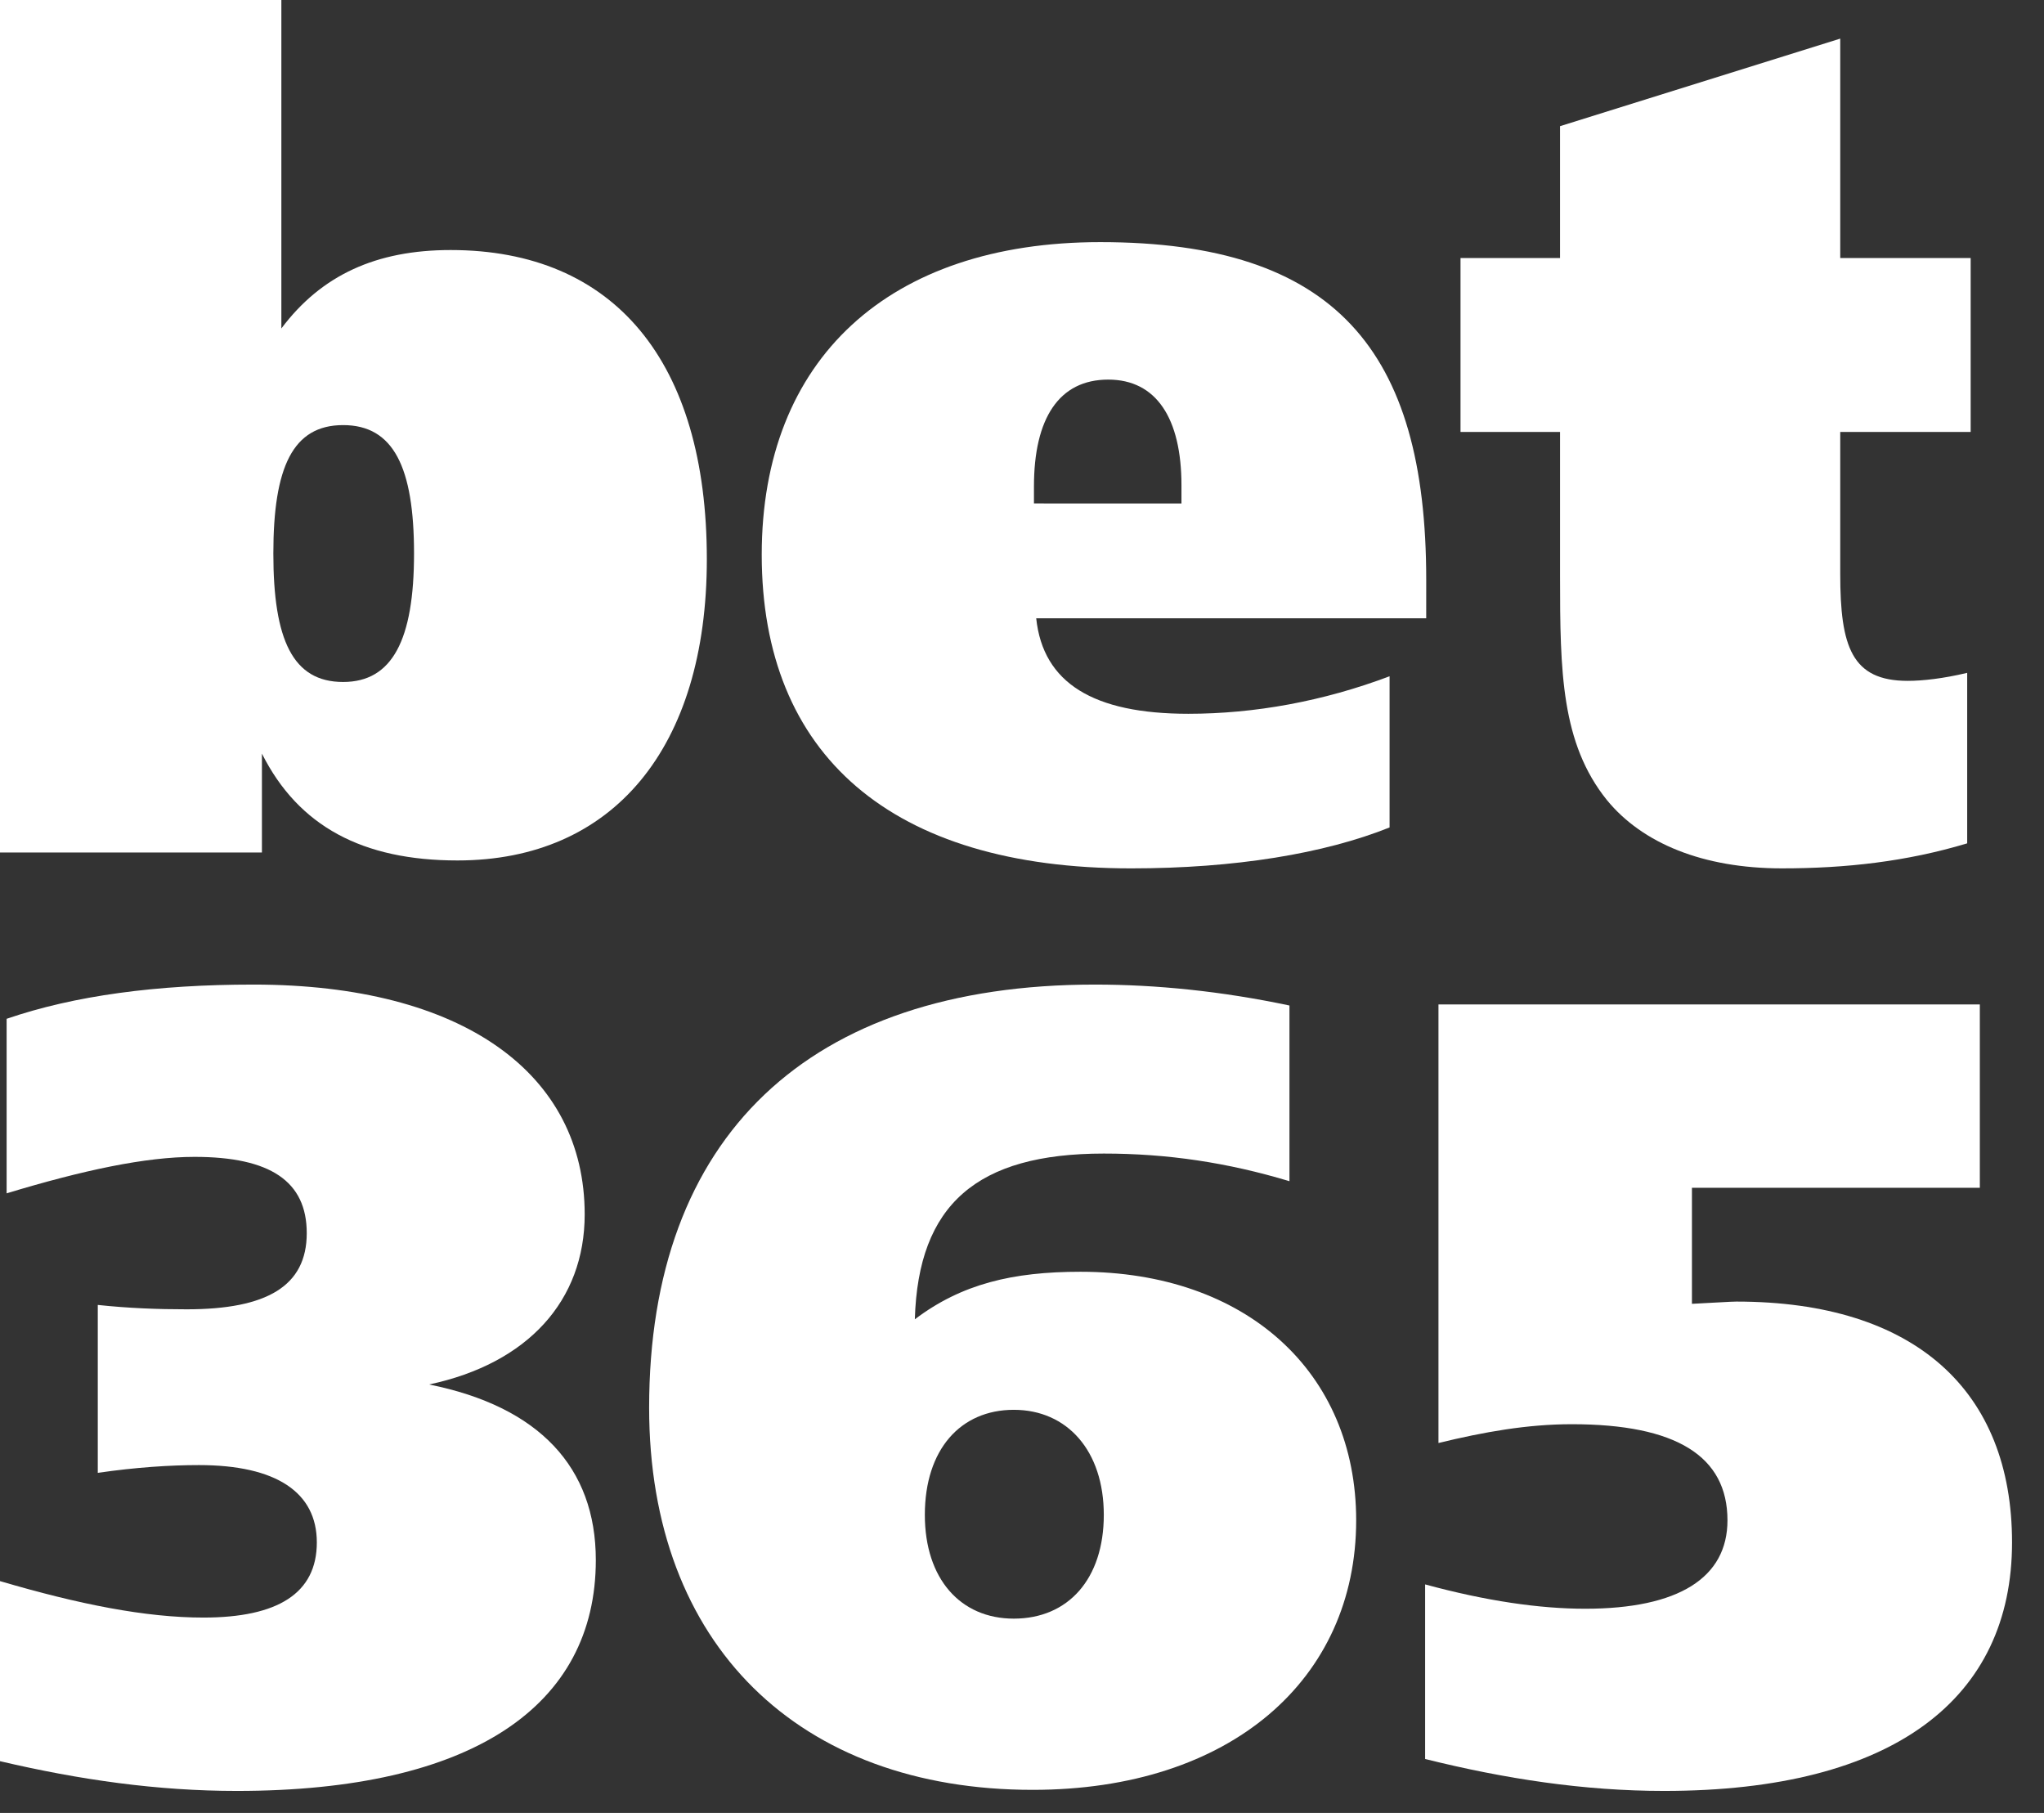
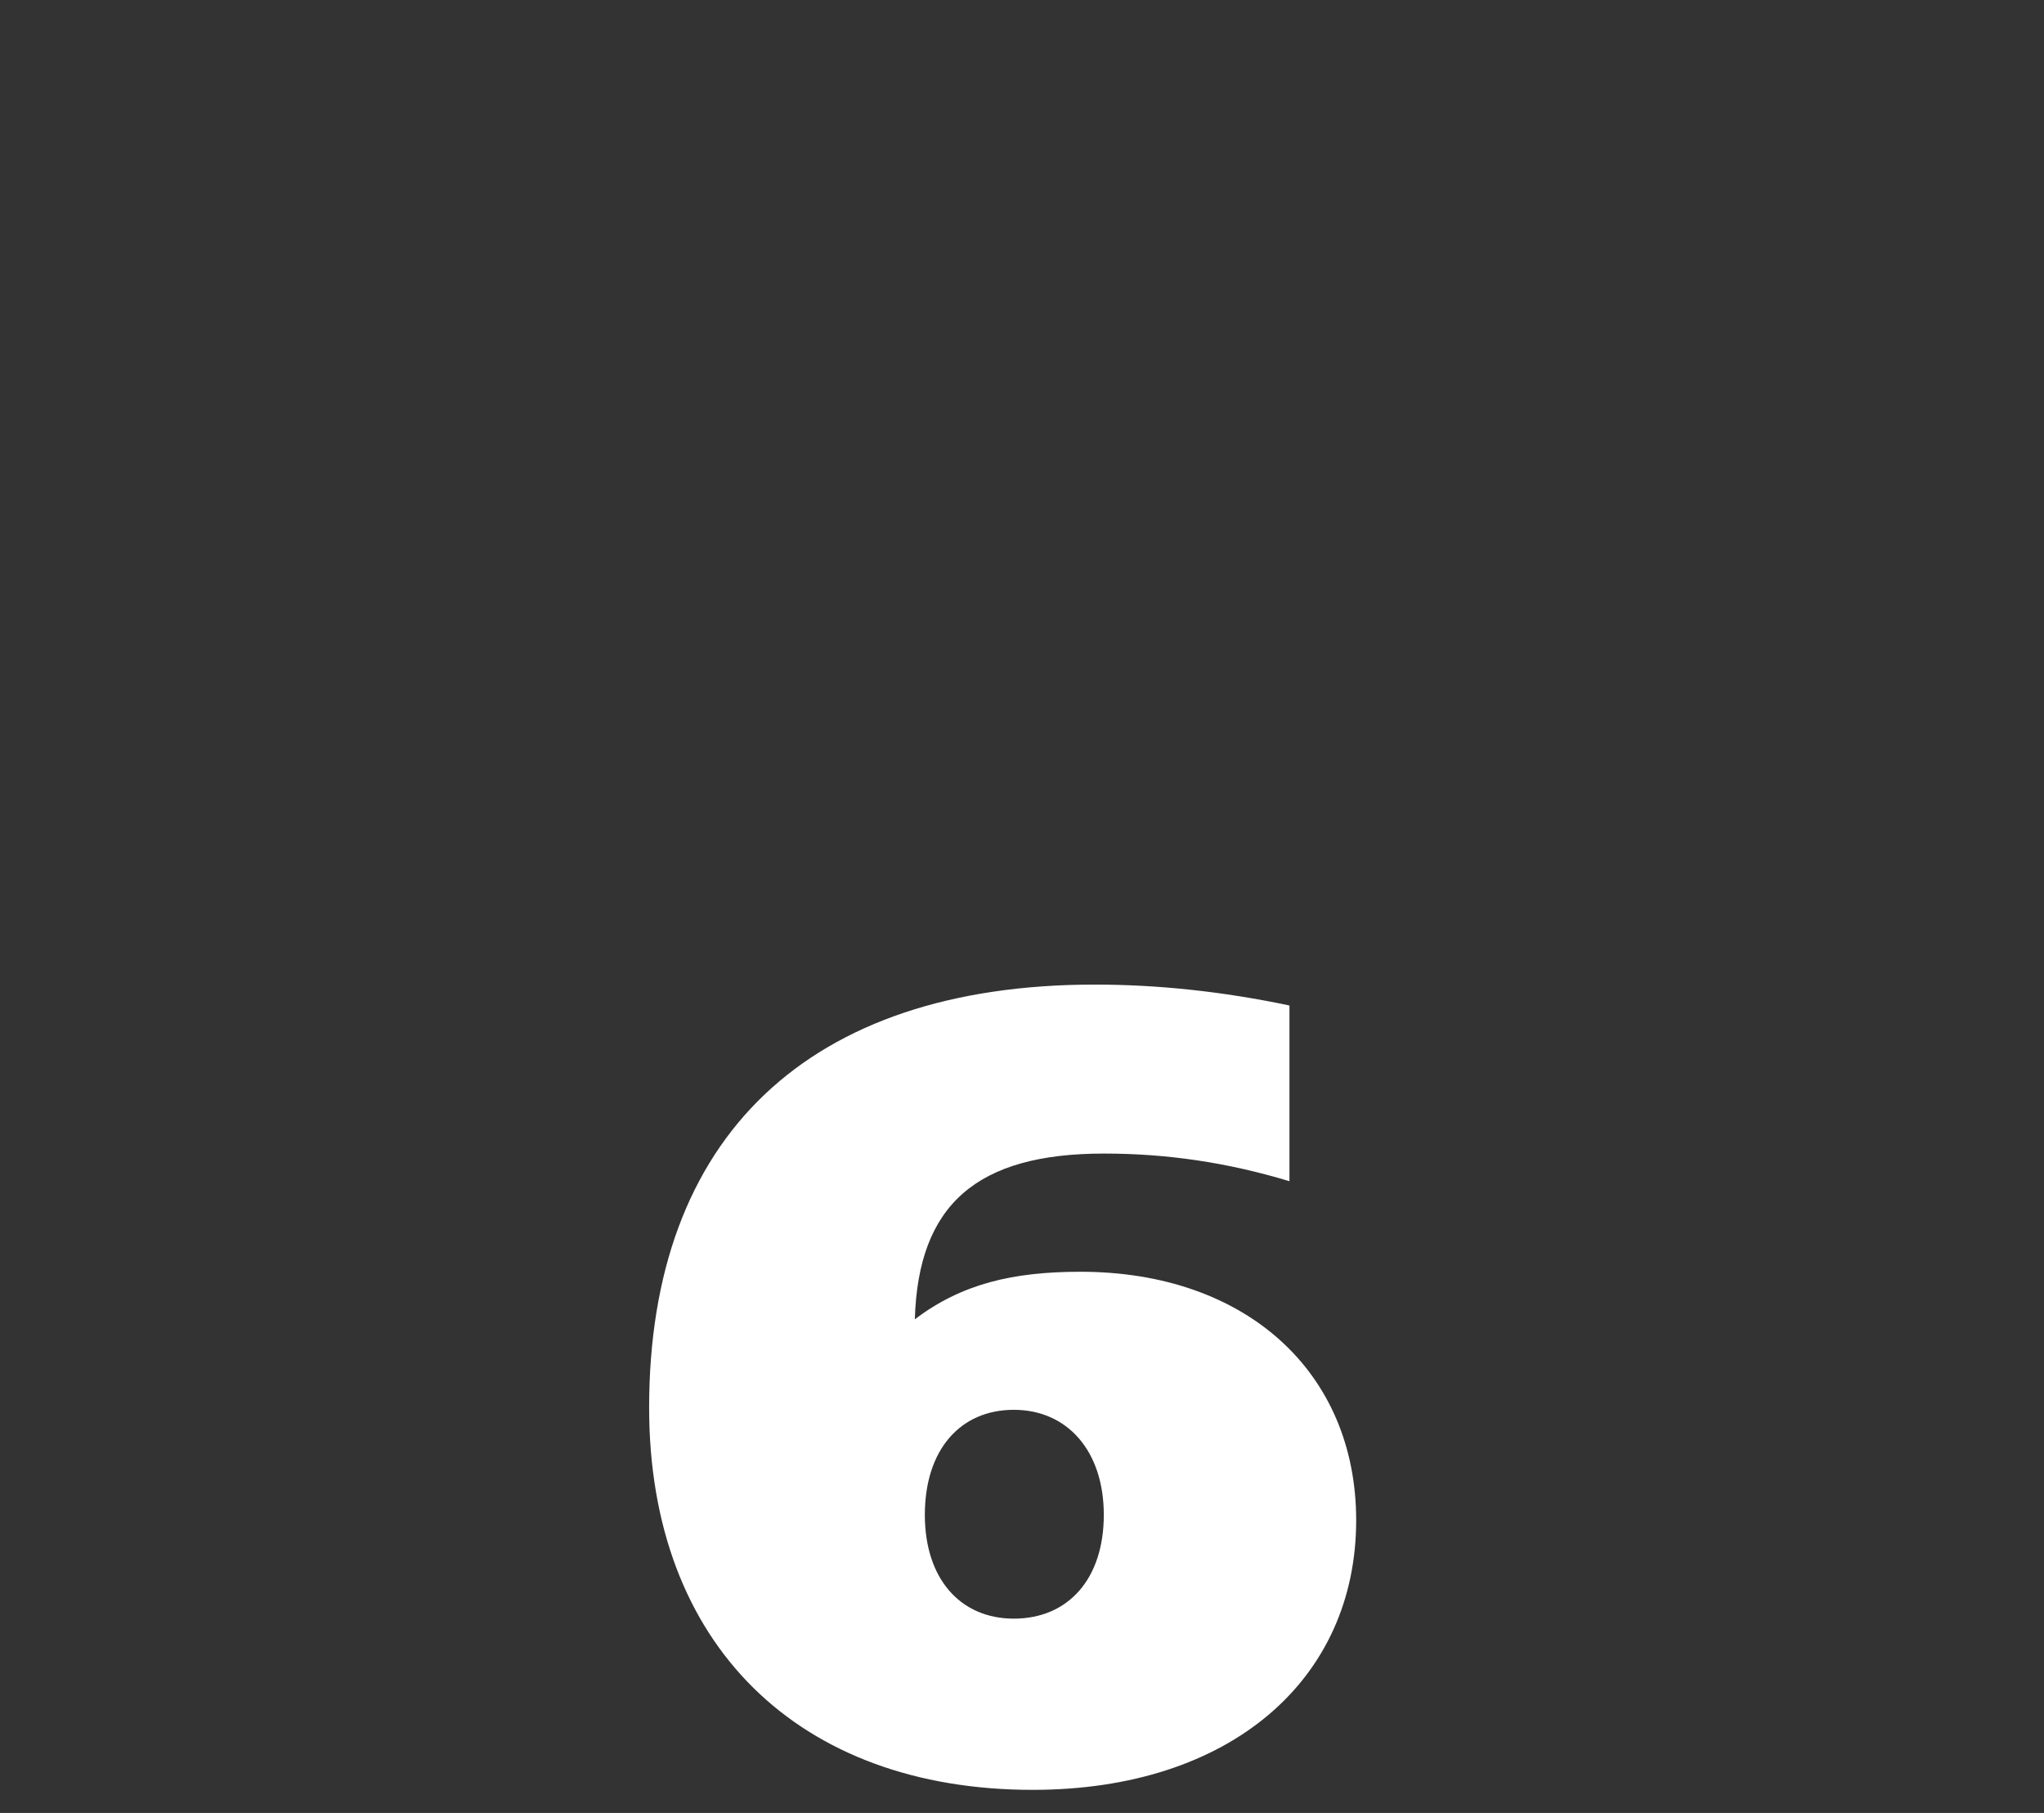
<svg xmlns="http://www.w3.org/2000/svg" width="1157" height="1026" viewBox="0 0 1157 1026" fill="none">
  <rect x="0" y="0" width="1157" height="1026" fill="#333333" stroke="none" />
-   <path fill-rule="evenodd" clip-rule="evenodd" d="M807.302 349.922H586.545C590.426 386.578 618.926 403.95 672.658 403.95C710.188 403.95 749.048 396.876 786.564 382.715V468.277C749.689 483.05 699.196 491.438 640.277 491.438C504.336 491.438 431.172 427.111 431.172 313.909C431.172 203.261 503.03 137.023 622.811 137.023C755.536 137.023 807.307 198.121 807.307 328.062L807.302 349.922ZM668.763 284.919V274.667C668.763 236.688 654.508 214.828 627.329 214.828C599.48 214.828 585.267 236.688 585.267 275.296V284.915L668.763 284.919Z" fill="white" />
-   <path fill-rule="evenodd" clip-rule="evenodd" d="M1041.66 146.013H1115.49V244.442H1041.66V324.837C1041.66 366.013 1048.17 385.315 1079.87 385.315C1088.3 385.315 1099.92 384.024 1113.52 380.785V477.276C1079.23 487.584 1044.93 491.433 1008.67 491.433C963.994 491.433 929.666 477.276 909.611 452.811C883.709 420.647 883.058 380.151 883.058 326.132V244.437H826.719V146.013H883.054V71.406L1041.66 21.855V146.013Z" fill="white" />
-   <path fill-rule="evenodd" clip-rule="evenodd" d="M115.134 915.429C157.304 915.429 179.34 901.657 179.34 872.882C179.34 844.744 156.642 829.132 112.601 829.132C96.275 829.132 76.744 830.395 55.351 833.53V738.499C72.96 740.371 89.328 740.976 105.704 740.976C151.005 740.976 173.635 727.867 173.635 697.879C173.635 668.473 152.927 654.706 110.104 654.706C82.395 654.706 47.158 662.207 3.747 675.343V576.573C42.124 563.411 88.712 557.199 143.447 557.199C262.383 557.199 330.961 607.82 330.961 687.247C330.961 736 298.879 771.614 242.861 783.518C305.15 795.995 337.26 830.404 337.26 882.892C337.26 965.449 267.413 1013.54 134.026 1013.54C89.328 1013.54 45.301 1007.33 0 996.701V894.791C44.662 907.918 82.395 915.429 115.134 915.429Z" fill="white" />
  <path fill-rule="evenodd" clip-rule="evenodd" d="M611.582 719.725C705.359 719.725 767.658 776.612 767.658 860.383C767.658 950.415 696.564 1012.93 584.538 1012.93C452.402 1012.93 367.438 931.036 367.438 796.649C367.438 643.438 457.454 557.199 619.77 557.199C654.395 557.199 691.543 560.934 729.893 569.045V668.473C694.661 657.863 660.689 652.834 624.809 652.834C553.076 652.834 519.721 681.581 517.84 746.633C544.29 726.591 573.246 719.725 611.582 719.725ZM624.804 857.302C624.804 821.025 604.069 797.853 573.862 797.853C543.651 797.853 523.504 820.362 523.504 857.302C523.504 893.524 543.651 916.033 573.862 916.033C604.689 916.029 624.804 893.524 624.804 857.302Z" fill="white" />
-   <path fill-rule="evenodd" clip-rule="evenodd" d="M814.241 568.436H1120.68V672.212H957.715V737.868C970.934 737.232 979.752 736.6 982.856 736.6C1084.19 736.6 1138.91 787.253 1138.91 872.887C1138.91 961.051 1072.22 1013.54 941.959 1013.54C896.673 1013.54 851.961 1006.72 806.688 995.46V896.659C841.28 906.059 871.496 910.43 897.289 910.43C950.148 910.43 977.83 892.897 977.83 860.387C977.83 824.138 948.893 806 889.735 806C864.535 806 840.043 810.366 814.241 816.632V568.436Z" fill="white" />
-   <path fill-rule="evenodd" clip-rule="evenodd" d="M0 0H159.263V185.889C181.93 155.65 213.01 141.502 255.085 141.502C347.673 141.502 400.104 204.524 400.104 316.463C400.104 423.261 347.017 486.955 258.971 486.955C205.234 486.955 168.963 467.644 148.262 426.495V482.439H0V0ZM154.727 313.238C154.727 362.154 165.738 385.949 194.224 385.949C222.068 385.949 234.361 362.154 234.361 313.238C234.361 264.373 222.709 240.579 194.224 240.579C165.738 240.579 154.727 264.368 154.727 313.238Z" fill="white" />
</svg>